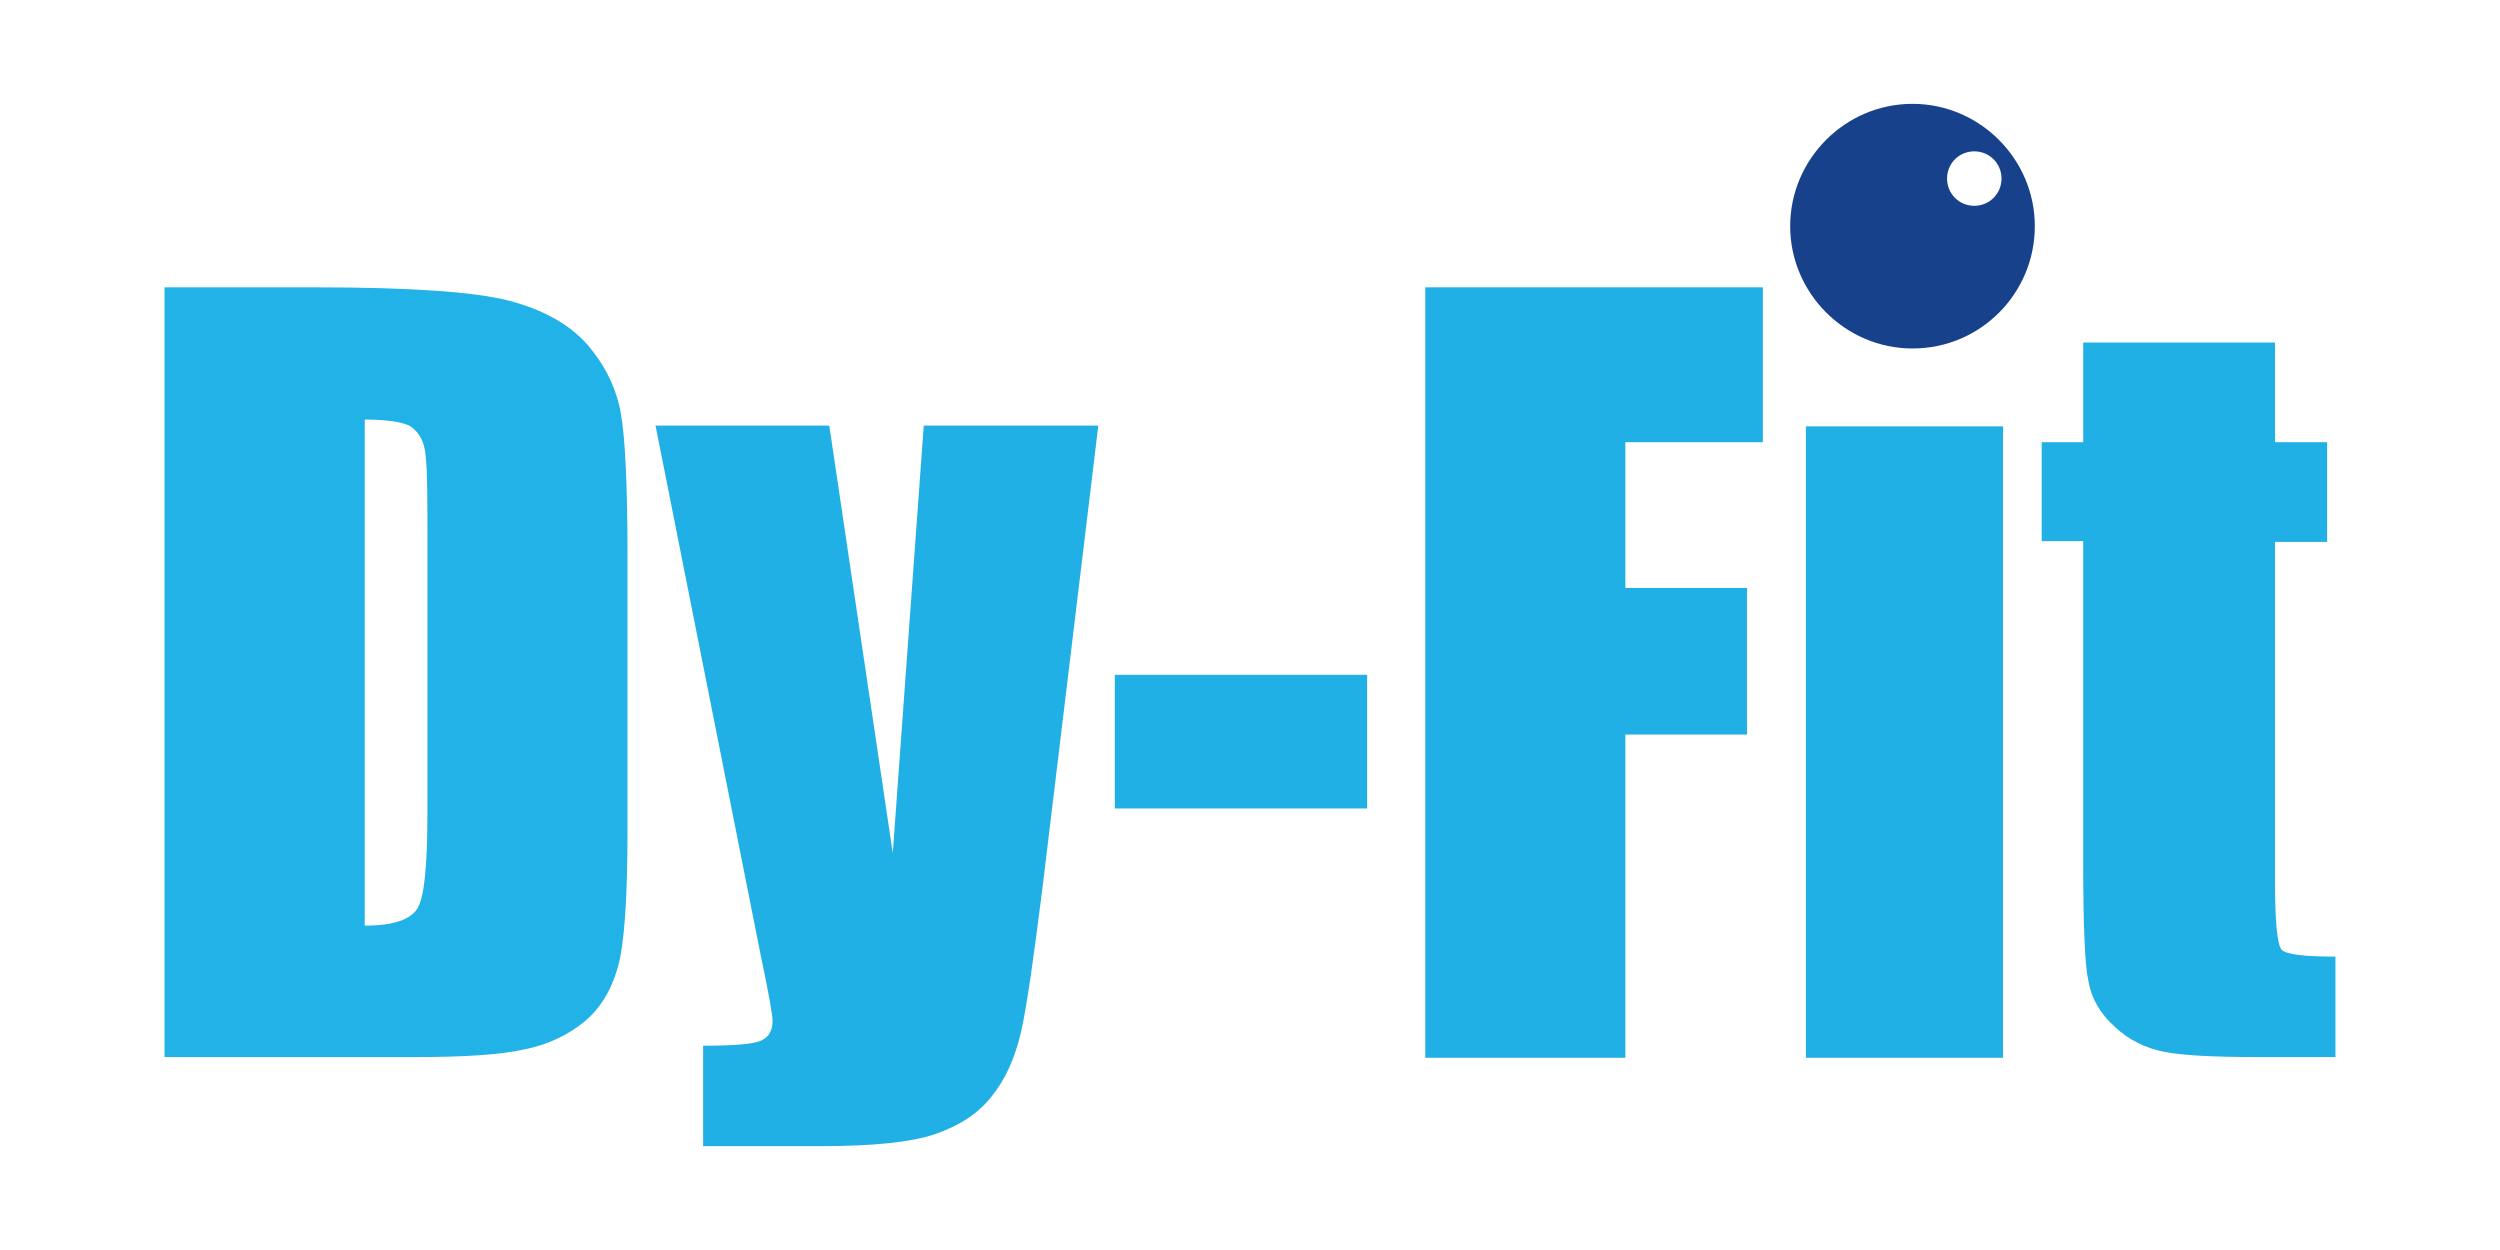
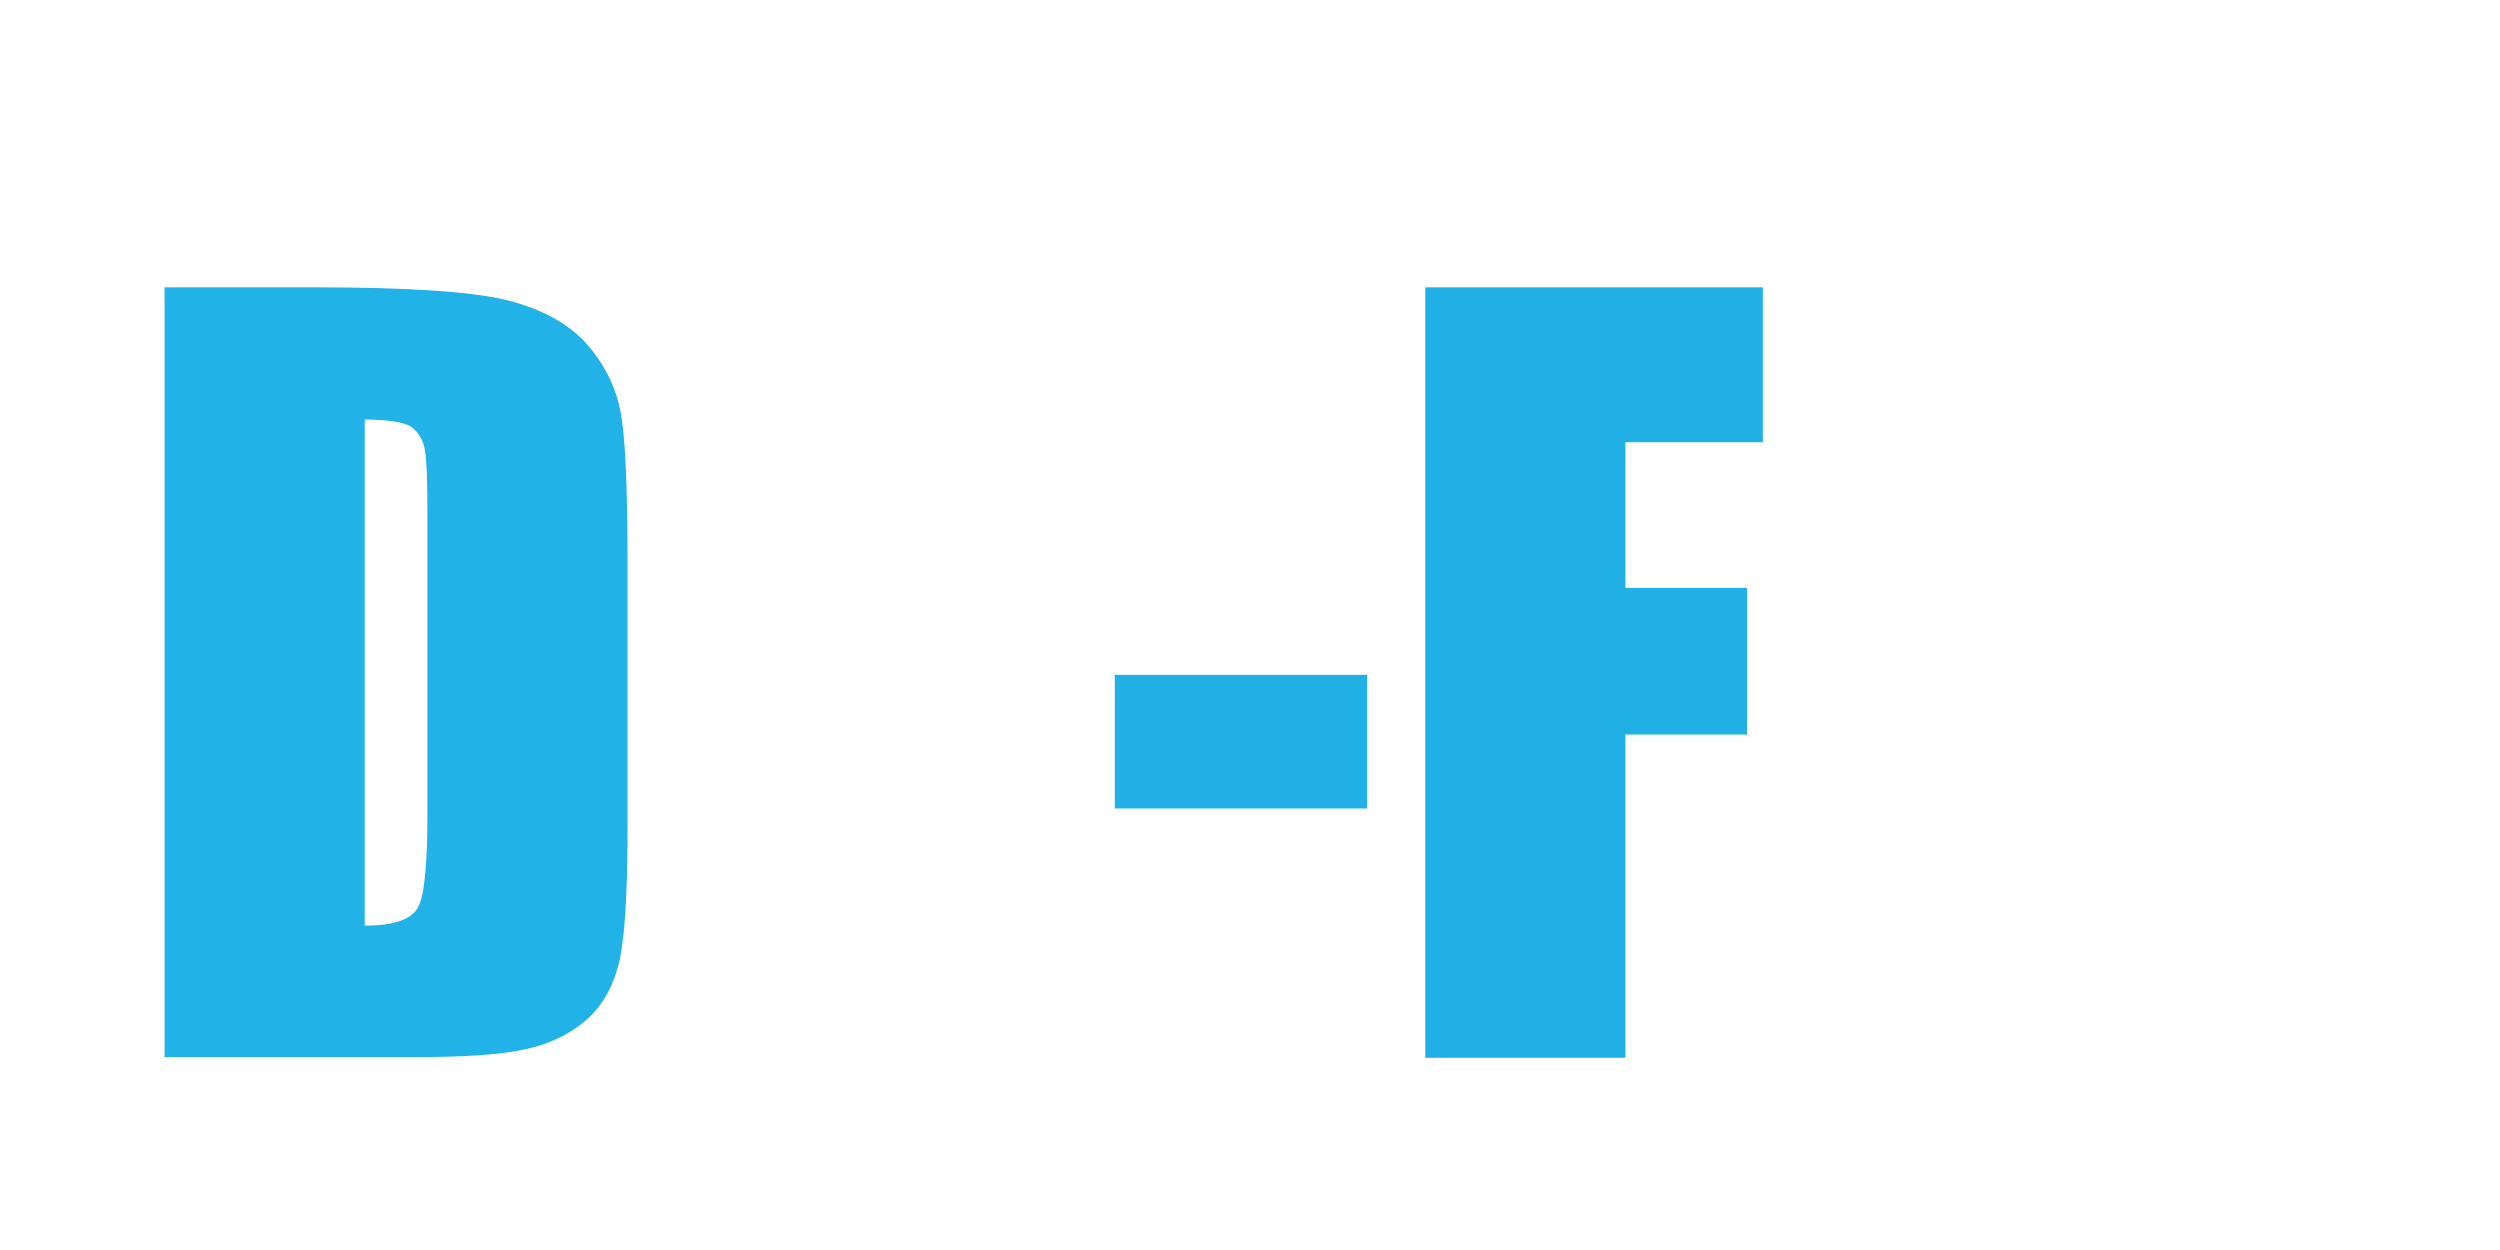
<svg xmlns="http://www.w3.org/2000/svg" version="1.1" id="Ebene_1" x="0px" y="0px" viewBox="0 0 2800 1400" style="enable-background:new 0 0 2800 1400;" xml:space="preserve">
  <style type="text/css">
	.st0{fill:#21B2E7;}
	.st1{fill:#21B0E5;}
	.st2{fill:#17428B;}
</style>
  <g>
    <path class="st0" d="M408.5,469.9v566.8c32.1,0,51.6-6.8,59.2-19.5c7.6-12.7,11-48.2,11-105.7v-335c0-38.9-0.8-64.3-3.4-75.3   c-2.5-11-8.5-19.5-16.9-24.5C449.1,472.4,432.2,469.9,408.5,469.9 M184.3,321.8h167.5c108.3,0,181,5.1,219.1,15.2   c38.1,10.2,66.8,26.2,87.1,49.1c19.5,22.8,32.1,48.2,37.2,76.1c5.1,27.9,7.6,82.9,7.6,164.1v302c0,77-3.4,129.4-11,155.7   c-7.6,26.2-20.3,46.5-38.1,60.9c-17.8,14.4-40.6,25.4-66.8,30.5c-26.2,5.9-66.8,8.5-120.1,8.5H184.3V321.8z" />
-     <path class="st1" d="M1230,477.5l-61.8,511.8c-10.2,81.2-17.8,136.2-24.5,165.8s-17.8,54.1-33,72.8c-15.2,19.5-36.4,33-63.4,42.3   c-27.1,9.3-70.2,13.5-129.4,13.5H787.5v-112.5c33,0,54.1-1.7,63.4-5.1c9.3-3.4,14.4-11,14.4-22.8c0-5.9-4.2-30.5-13.5-74.4   L734.2,476.7h194.6l71.1,478.8l34.7-478.8H1230V477.5z" />
    <rect x="1248.6" y="755.8" class="st1" width="282.6" height="149.7" />
    <polygon class="st1" points="1596.3,321.8 1974.4,321.8 1974.4,495.3 1820.4,495.3 1820.4,658.5 1956.7,658.5 1956.7,822.7    1820.4,822.7 1820.4,1184.7 1596.3,1184.7  " />
-     <rect x="2022.6" y="477.5" class="st1" width="220.8" height="707.2" />
-     <path class="st1" d="M2548,383.6v111.7h58.4v111.7H2548v379c0,46.5,2.5,72.8,7.6,77.8c5.1,5.1,24.5,7.6,60.1,7.6v112.5h-87.1   c-49.1,0-83.8-1.7-104.9-5.9c-21.1-4.2-39.8-13.5-55-27.9c-16.1-14.4-26.2-31.3-29.6-50.8c-4.2-18.6-5.9-63.4-5.9-133.7V606.1   h-46.5V495.3h46.5V383.6H2548z" />
-     <path class="st2" d="M2241.7,200c0,16.9-13.5,30.5-30.5,30.5s-30.5-13.5-30.5-30.5s13.5-30.5,30.5-30.5S2241.7,183.1,2241.7,200    M2279,253.3c0-75.3-61.8-137-137-137c-75.3,0-137,61.8-137,137s61.8,137,137,137C2218.1,390.4,2279,328.6,2279,253.3" />
  </g>
</svg>